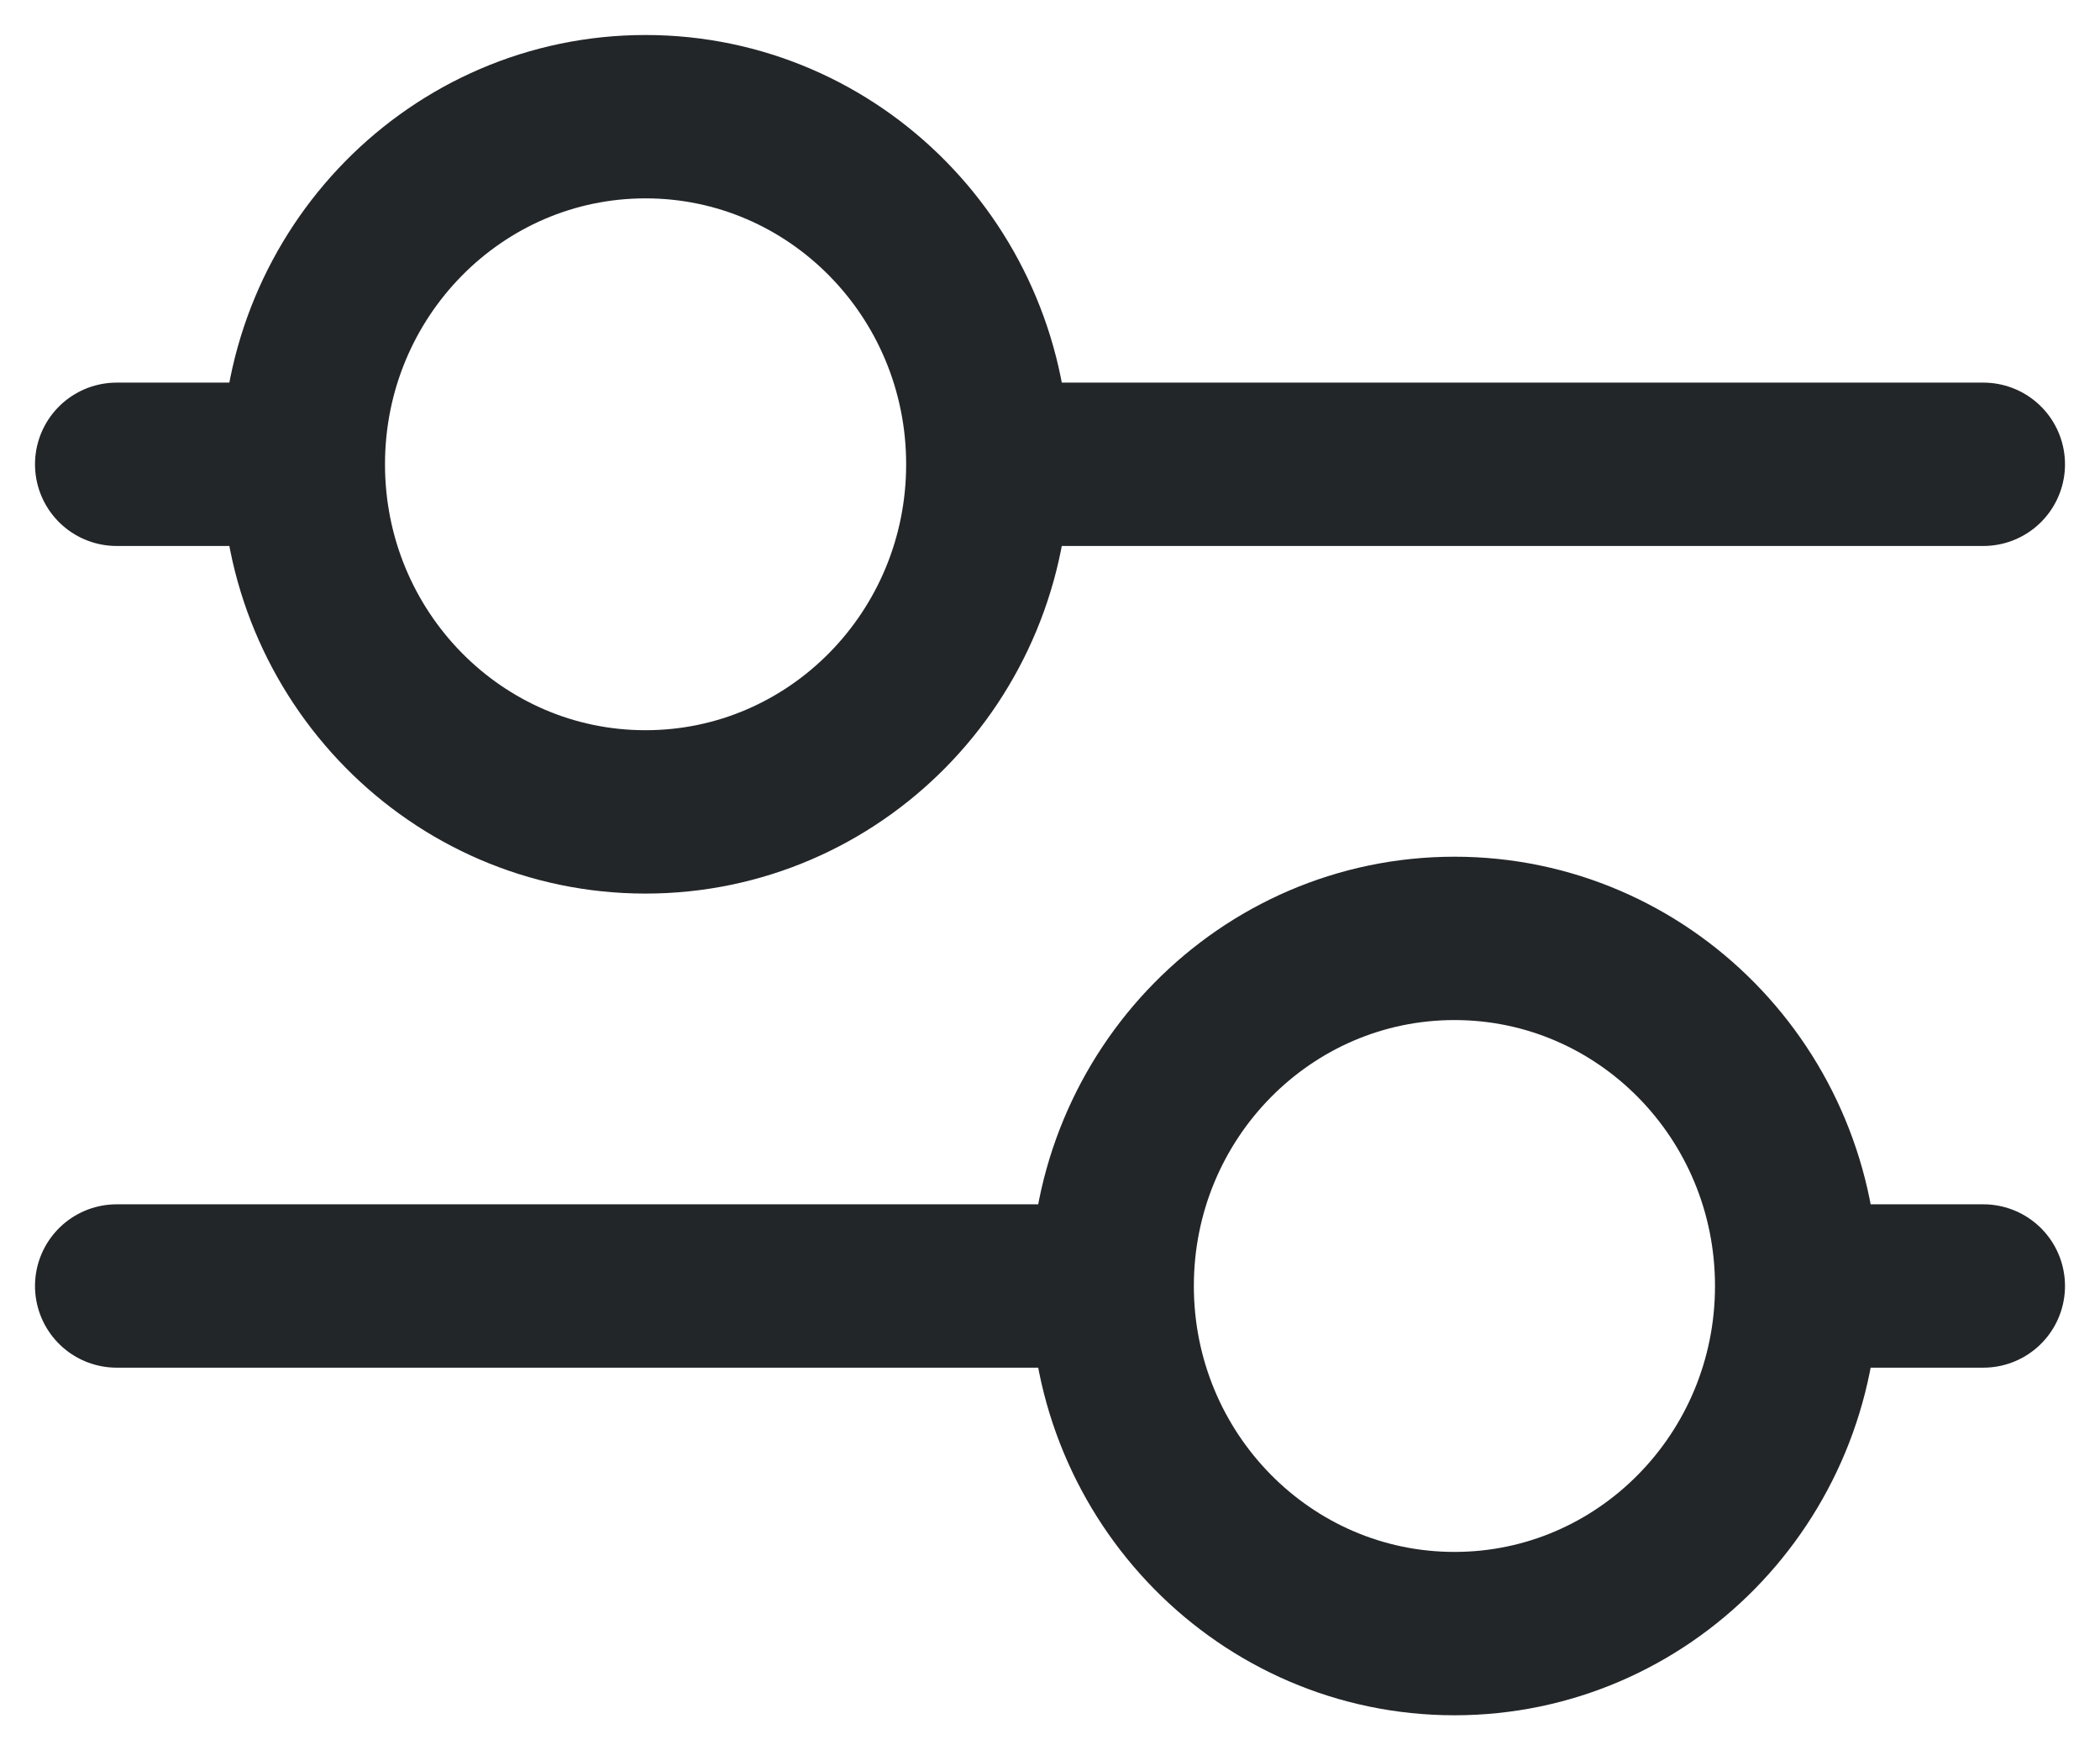
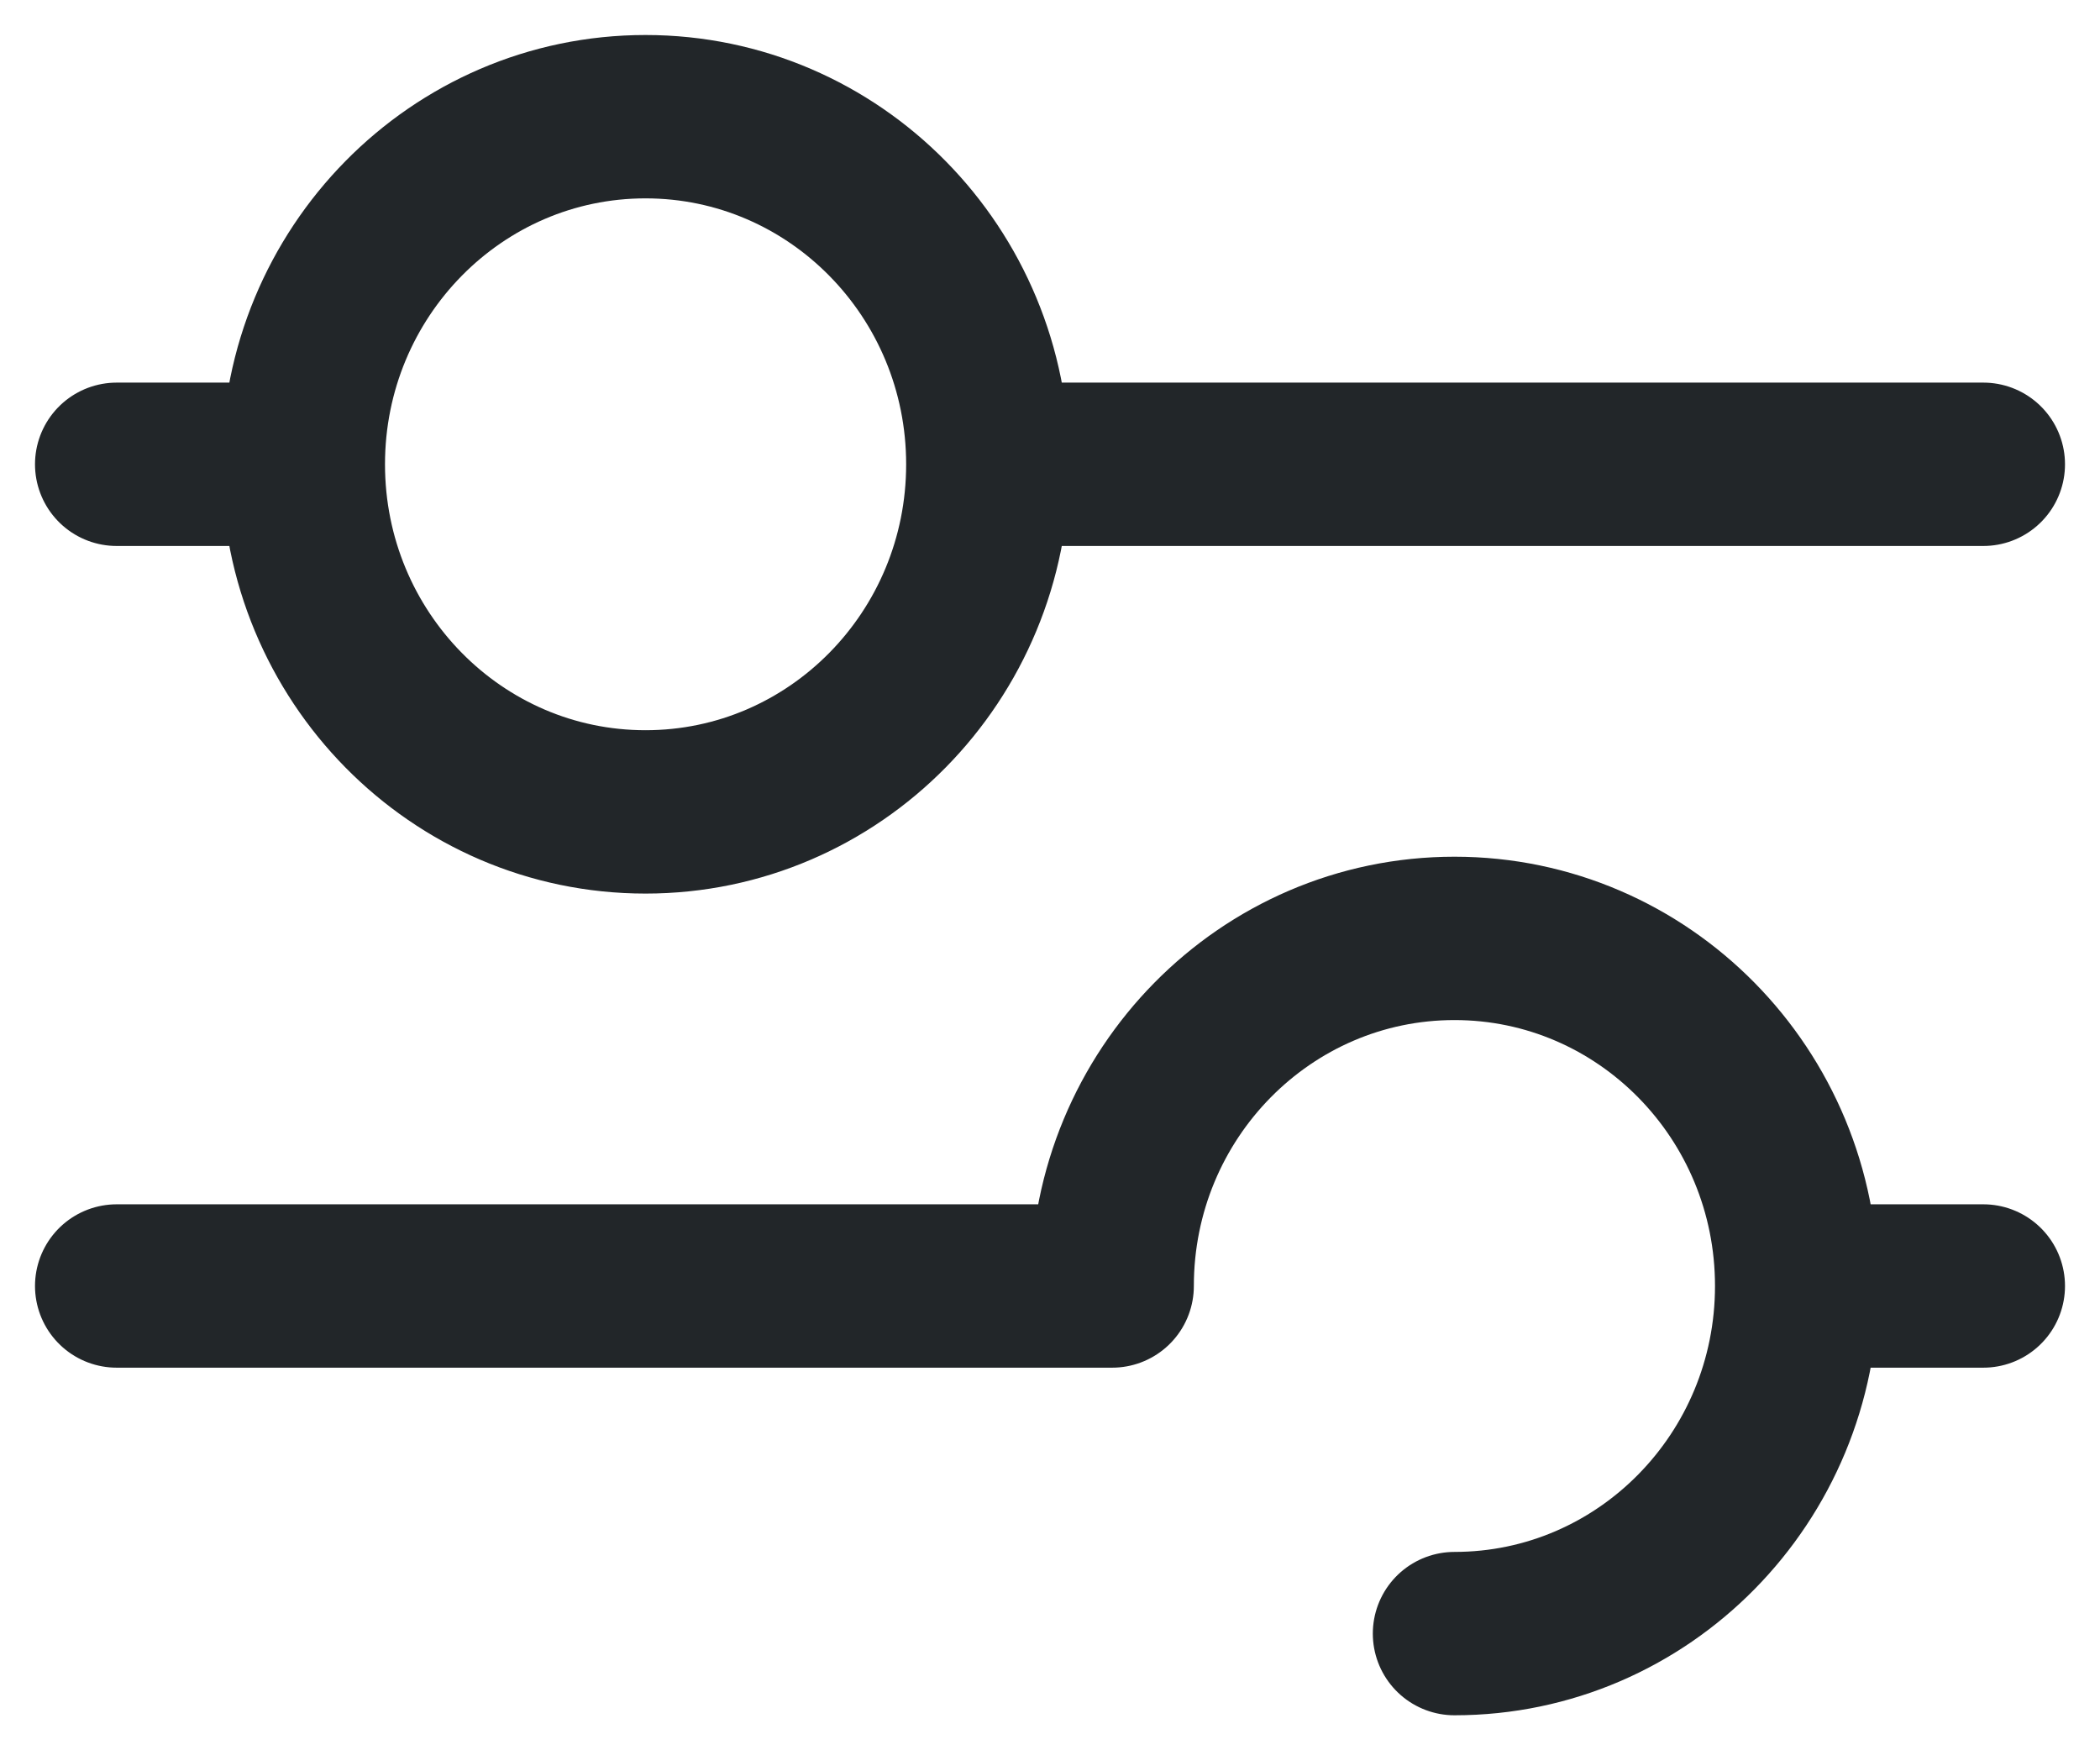
<svg xmlns="http://www.w3.org/2000/svg" width="18" height="15" viewBox="0 0 18 15" fill="none">
-   <path d="M15.4 11.021C15.4 12.666 14.087 14 12.467 14C10.847 14 9.533 12.666 9.533 11.021M15.4 11.021C15.4 9.375 14.087 8.042 12.467 8.042C10.847 8.042 9.533 9.375 9.533 11.021M15.4 11.021L17 11.021M9.533 11.021L1 11.021M2.6 3.979C2.6 5.625 3.913 6.958 5.533 6.958C7.153 6.958 8.467 5.625 8.467 3.979C8.467 2.334 7.153 1 5.533 1C3.913 1 2.6 2.334 2.6 3.979ZM2.6 3.979H1M8.467 3.979H17" stroke="#222629" stroke-width="1.4" stroke-miterlimit="10" stroke-linecap="round" stroke-linejoin="round" />
+   <path d="M15.4 11.021C15.4 12.666 14.087 14 12.467 14M15.4 11.021C15.4 9.375 14.087 8.042 12.467 8.042C10.847 8.042 9.533 9.375 9.533 11.021M15.4 11.021L17 11.021M9.533 11.021L1 11.021M2.6 3.979C2.6 5.625 3.913 6.958 5.533 6.958C7.153 6.958 8.467 5.625 8.467 3.979C8.467 2.334 7.153 1 5.533 1C3.913 1 2.6 2.334 2.6 3.979ZM2.6 3.979H1M8.467 3.979H17" stroke="#222629" stroke-width="1.4" stroke-miterlimit="10" stroke-linecap="round" stroke-linejoin="round" />
</svg>